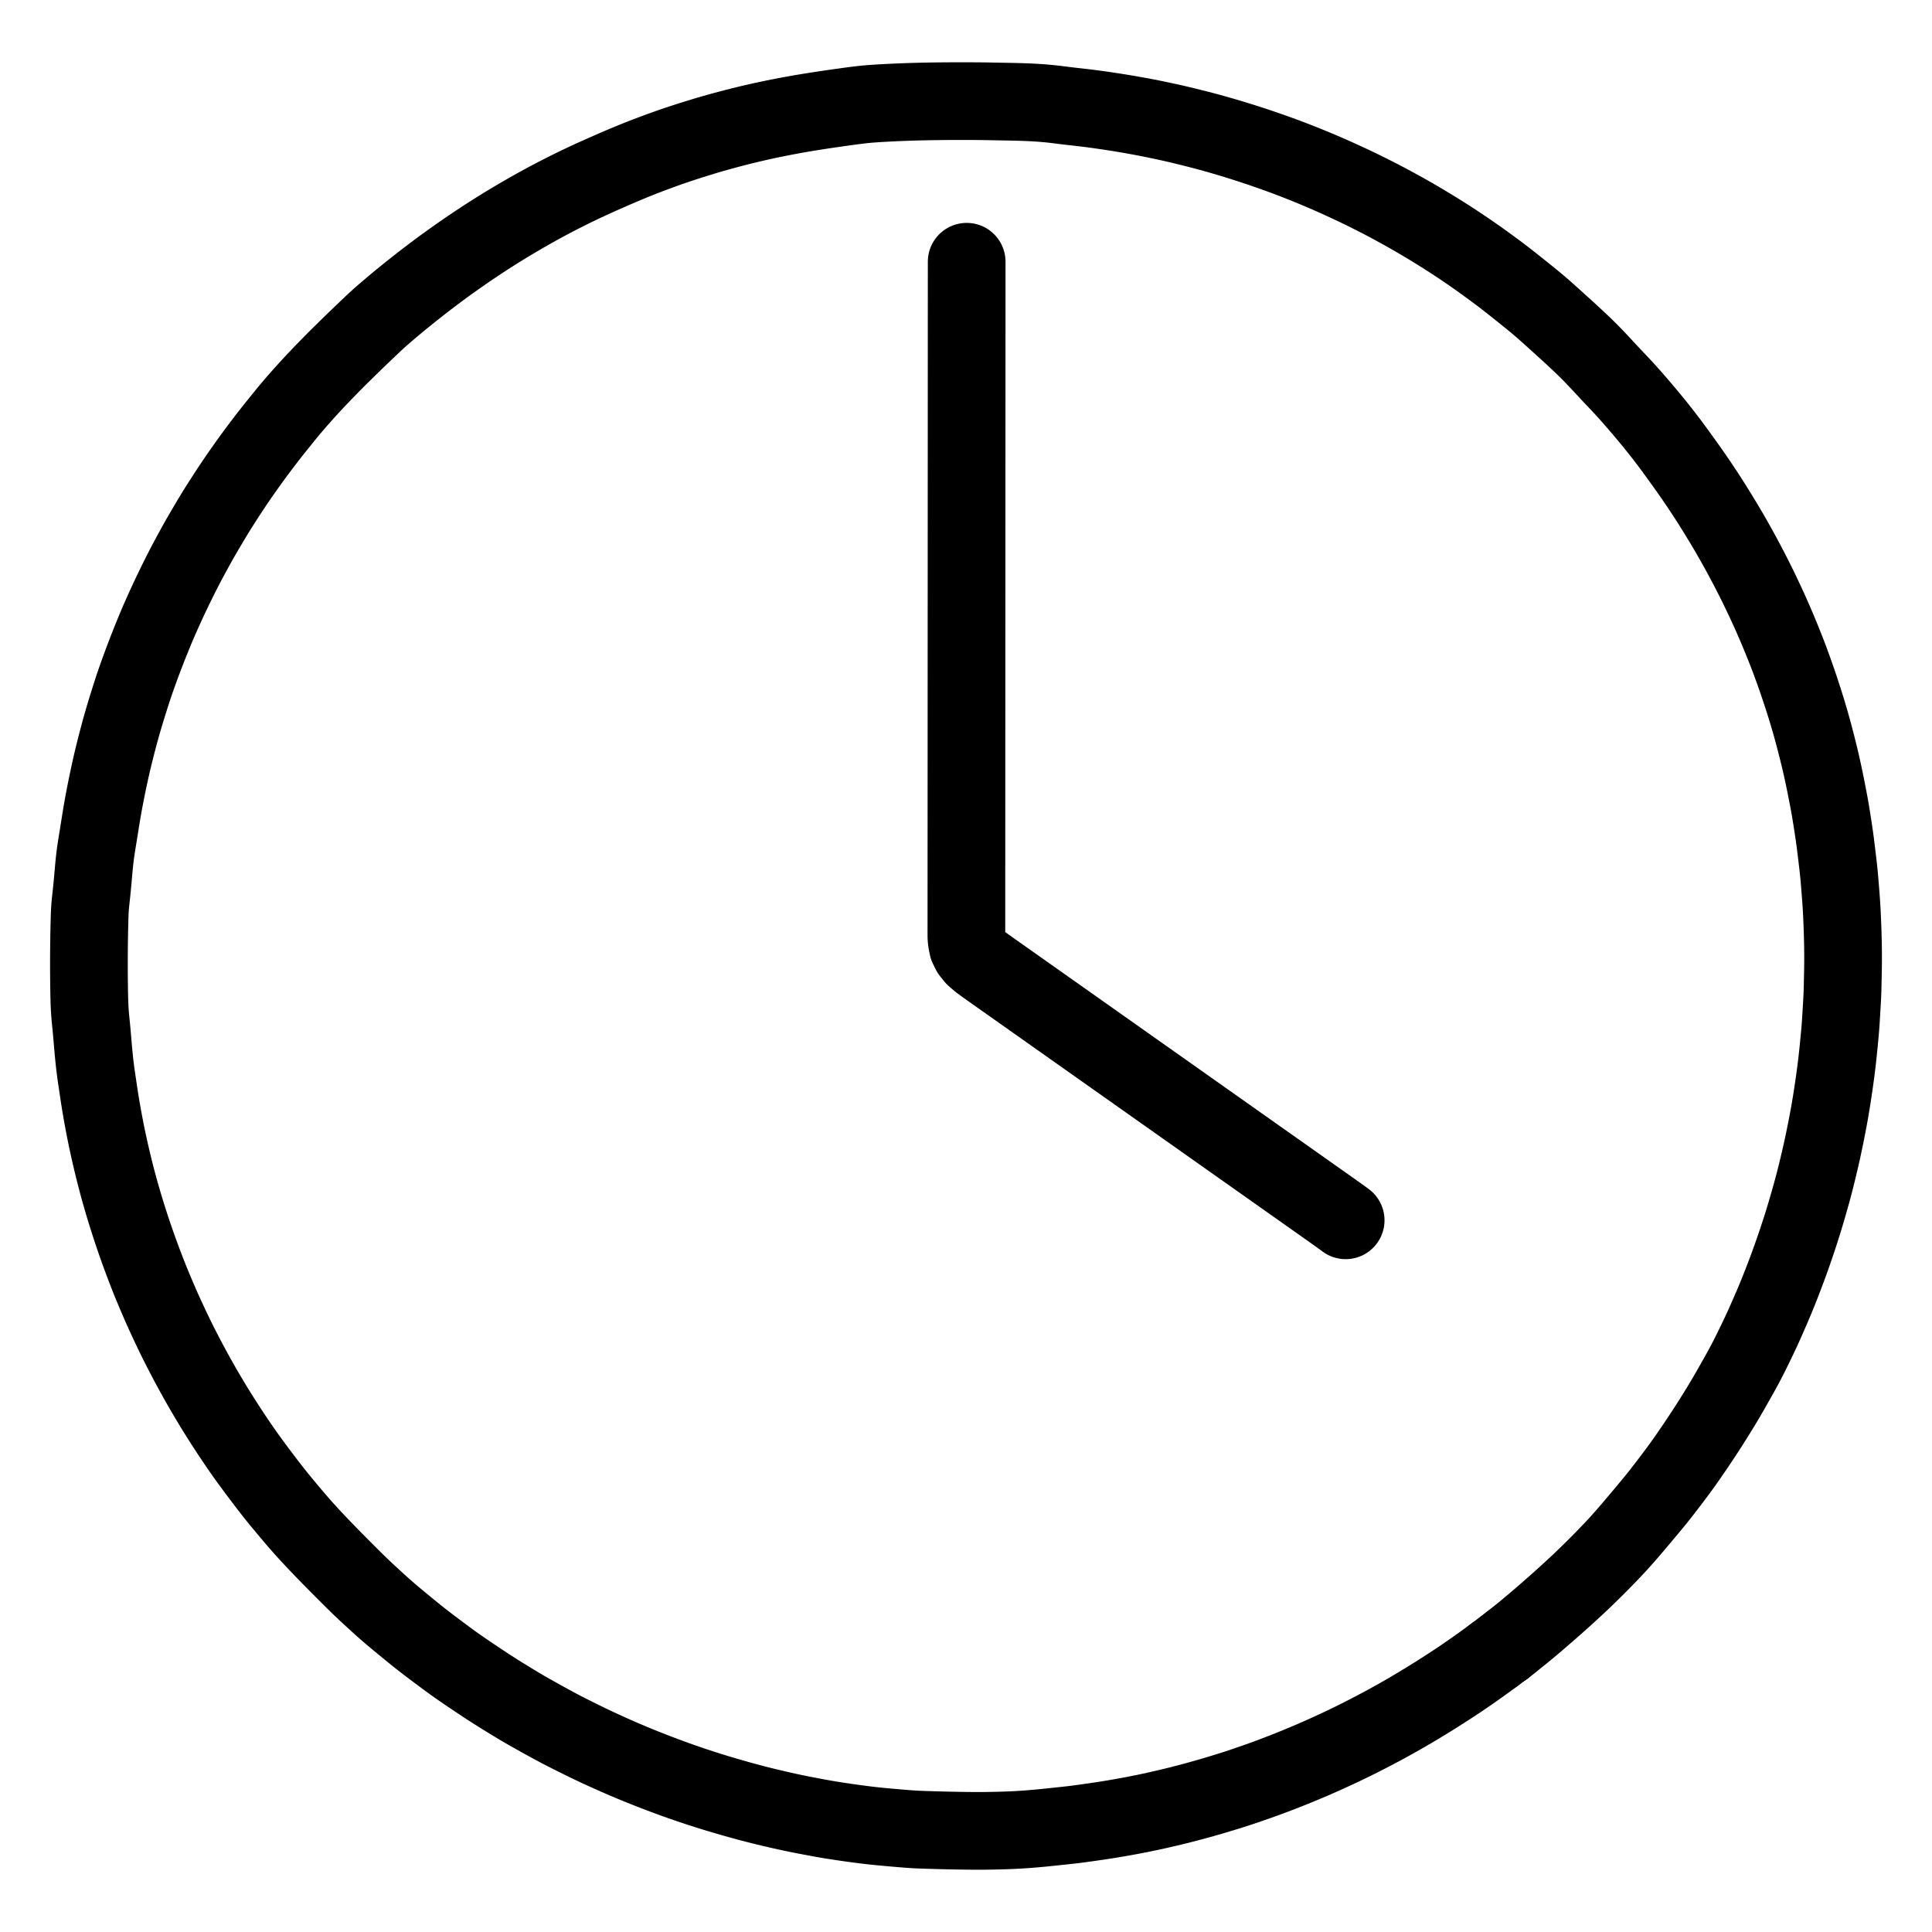
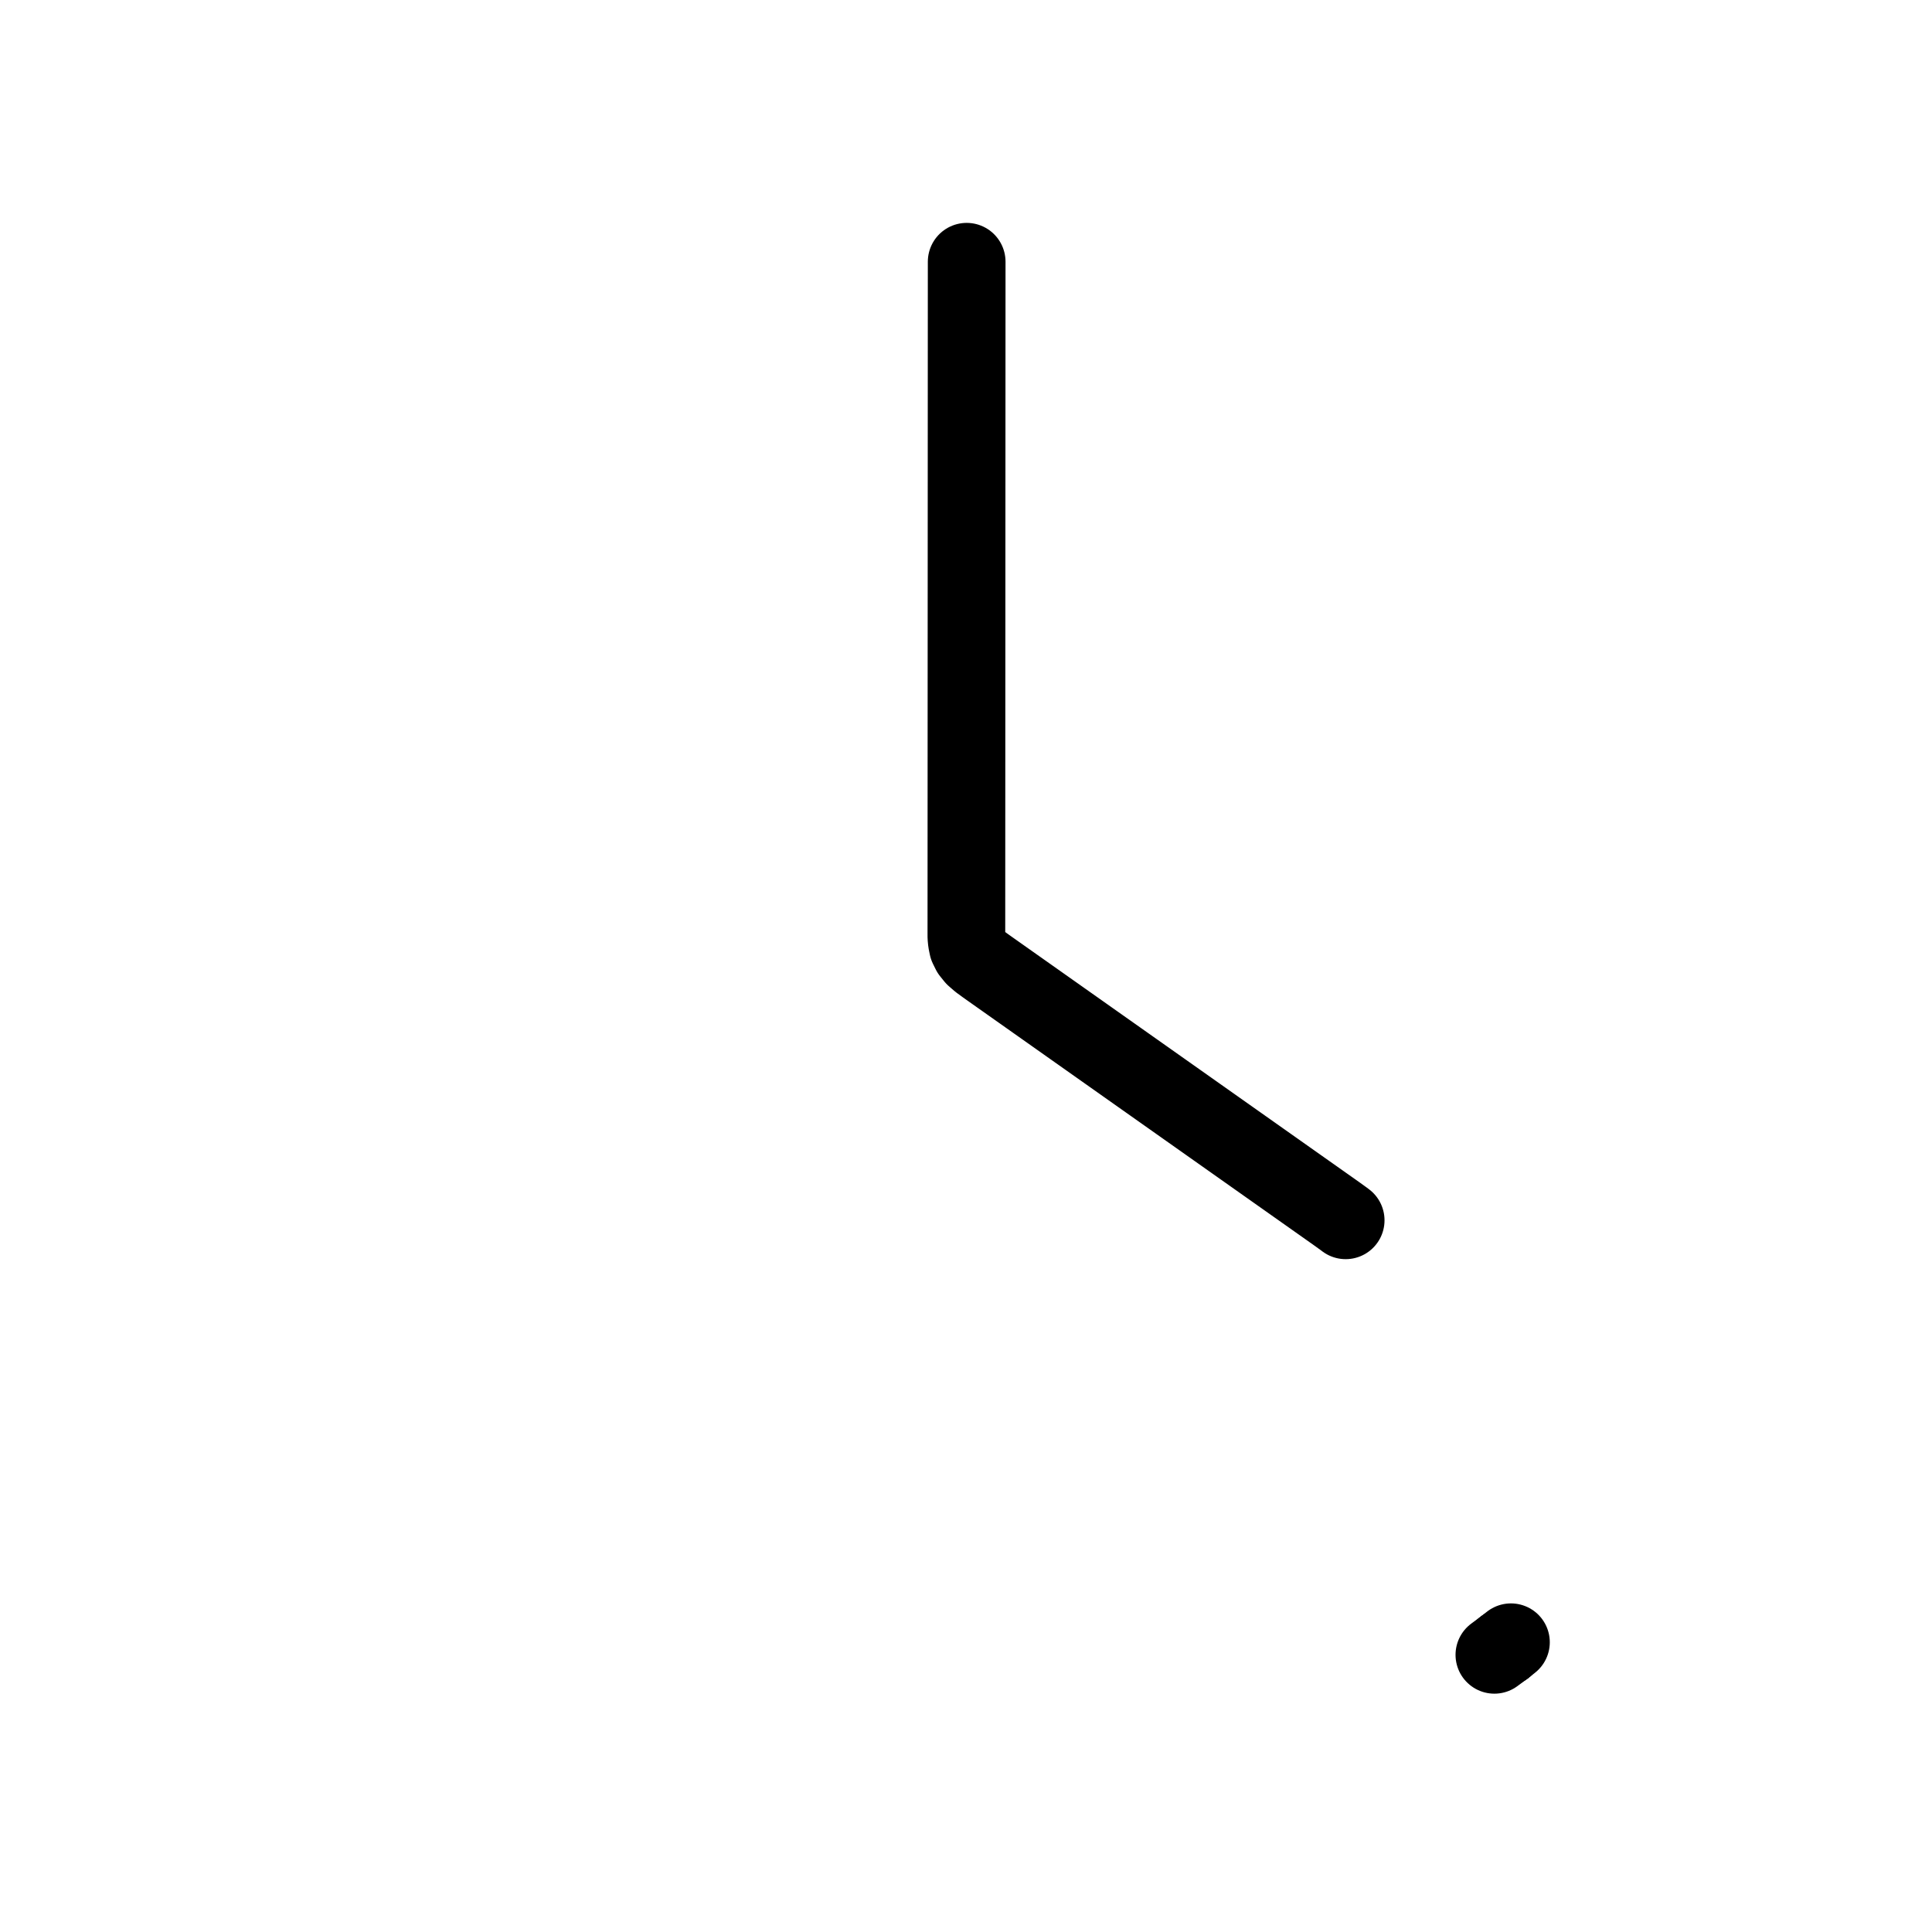
<svg xmlns="http://www.w3.org/2000/svg" height="1024" width="1024" viewBox="-47.5 -47.5 1119.0 1119.0">
  <g stroke-width="45.0" id="skeleton-paths">
-     <path stroke-linejoin="round" stroke-linecap="round" fill="none" stroke-width="45" stroke="black" d="M818.034 910.962L815.835 912.592L813.506 914.298L810.758 916.292L808.233 918.085L806.048 919.617L803.685 921.265L801.508 922.777L798.985 924.502L796.147 926.400L792.490 928.803L788.279 931.522L783.659 934.456L778.942 937.381L774.352 940.168L770.211 942.636L766.676 944.700L763.889 946.300L761.233 947.797L758.587 949.270L755.644 950.892L752.610 952.531L749.573 954.145L746.511 955.746L743.591 957.256L741.017 958.573L738.532 959.824L736.396 960.881L734.005 962.048L731.951 963.037L729.381 964.261L726.640 965.544L723.162 967.150L719.656 968.742L716.141 970.308L712.827 971.751L709.184 973.300L705.223 974.952L701.278 976.566L697.775 977.966L695.023 979.043L692.398 980.054L689.689 981.081L686.608 982.231L683.506 983.360L680.784 984.329L678.266 985.209L676.066 985.969L673.643 986.801L671.436 987.548L668.909 988.384L666.279 989.221L662.812 990.306L658.773 991.539L654.209 992.901L649.525 994.245L644.836 995.542L640.275 996.760L636.178 997.819L632.574 998.715L629.307 999.496L625.747 1000.321L622.192 1001.129L618.640 1001.907L615.568 1002.552L612.505 1003.170L609.472 1003.762L606.260 1004.369L602.666 1005.019L599.141 1005.636L595.597 1006.230L592.568 1006.714L589.507 1007.181L586.472 1007.626L583.410 1008.067L580.260 1008.511L577.199 1008.923L574.497 1009.269L571.922 1009.568L569.806 1009.800L567.294 1010.067L564.639 1010.347L561.678 1010.660L558.553 1010.987L555.632 1011.276L552.500 1011.567L549.555 1011.812L546.884 1012.021L544.364 1012.191L542.191 1012.324L539.681 1012.454L537.530 1012.551L534.932 1012.646L532.430 1012.722L529.382 1012.802L526.446 1012.862L523.782 1012.904L521.269 1012.923L519.096 1012.927L516.624 1012.921L514.461 1012.908L511.907 1012.881L509.345 1012.844L506.340 1012.792L503.361 1012.733L500.715 1012.675L498.175 1012.612L496.002 1012.554L493.556 1012.484L491.383 1012.420L488.937 1012.346L486.764 1012.279L484.319 1012.185L482.146 1012.078L479.653 1011.914L477.475 1011.751L474.953 1011.546L472.834 1011.369L470.357 1011.155L468.267 1010.970L465.779 1010.744L463.624 1010.544L461.156 1010.306L459.066 1010.093L456.666 1009.829L454.505 1009.573L452.030 1009.264L449.824 1008.978L447.357 1008.649L445.203 1008.353L442.695 1007.995L440.110 1007.613L437.098 1007.157L433.999 1006.669L431.374 1006.236L428.751 1005.773L426.642 1005.384L424.097 1004.910L422.012 1004.520L419.473 1004.040L417.005 1003.559L414.038 1002.967L411.048 1002.346L408.370 1001.772L405.725 1001.184L403.561 1000.687L401.040 1000.101L398.972 999.612L396.472 999.013L393.921 998.391L390.444 997.517L386.378 996.458L381.793 995.213L377.100 993.896L372.420 992.542L367.756 991.150L363.230 989.753L359.169 988.455L355.728 987.326L353.043 986.428L350.450 985.547L347.649 984.581L344.073 983.318L339.966 981.825L335.491 980.149L330.943 978.405L326.417 976.630L322.004 974.858L318.004 973.210L314.434 971.697L311.688 970.509L309.095 969.366L307.006 968.437L304.406 967.275L301.729 966.060L298.617 964.630L295.642 963.226L293.037 961.975L290.539 960.752L288.402 959.699L286.018 958.522L283.977 957.504L281.476 956.243L279.318 955.140L276.824 953.847L274.800 952.776L272.334 951.450L270.164 950.268L267.542 948.826L265.011 947.420L262.035 945.760L259.099 944.106L256.415 942.571L253.867 941.075L251.598 939.712L249.077 938.183L246.838 936.817L244.307 935.266L241.698 933.643L238.213 931.437L234.174 928.825L229.697 925.872L225.558 923.093L221.942 920.635L219.139 918.709L216.616 916.950L214.455 915.403L211.978 913.596L209.304 911.615L206.241 909.336L203.180 907.040L200.529 905.032L198.091 903.163L195.994 901.525L193.595 899.618L191.012 897.523L188.070 895.114L185.036 892.614L182.331 890.377L179.720 888.195L177.534 886.332L175.123 884.228L172.637 882.002L169.823 879.450L166.939 876.800L164.388 874.429L161.843 872.021L159.641 869.900L157.173 867.477L154.993 865.310L152.549 862.863L150.379 860.687L147.940 858.234L145.778 856.050L143.356 853.580L141.226 851.387L138.791 848.865L136.377 846.338L133.675 843.479L131.002 840.587L128.621 837.969L126.372 835.434L124.499 833.281L122.484 830.921L120.644 828.735L118.590 826.283L116.759 824.090L114.775 821.693L112.970 819.478L110.975 816.976L109.219 814.734L107.276 812.221L105.225 809.534L102.642 806.118L99.984 802.559L97.436 799.104L95.440 796.345L93.669 793.851L92.153 791.674L90.519 789.300L89.020 787.095L87.303 784.539L85.543 781.882L83.566 778.856L81.670 775.911L79.975 773.249L78.388 770.724L76.978 768.451L75.473 765.981L74.103 763.696L72.626 761.208L71.291 758.943L69.821 756.417L68.352 753.843L66.712 750.924L65.041 747.906L63.537 745.167L62.058 742.426L60.705 739.873L59.198 736.983L57.752 734.172L56.438 731.594L55.176 729.076L53.903 726.483L52.464 723.508L50.976 720.379L49.510 717.249L48.065 714.117L46.651 710.985L45.240 707.798L43.710 704.255L42.227 700.776L40.798 697.357L39.703 694.689L38.624 691.994L37.541 689.235L36.175 685.690L34.665 681.671L33.037 677.228L31.410 672.659L29.822 668.057L28.286 663.458L26.844 658.994L25.605 655.065L24.551 651.614L23.764 648.974L22.993 646.311L22.350 644.057L21.622 641.476L20.992 639.185L20.318 636.684L19.738 634.458L19.100 631.964L18.439 629.316L17.624 625.973L16.814 622.565L16.026 619.135L15.346 616.071L14.690 613.028L14.046 609.949L13.409 606.771L12.716 603.158L12.066 599.641L11.432 596.106L10.910 593.052L10.398 589.927L9.936 586.959L9.538 584.322L9.154 581.733L8.771 579.141L8.330 576.169L7.896 573.067L7.511 570.029L7.157 566.893L6.862 563.920L6.610 561.309L6.372 558.665L6.150 556.079L5.890 552.981L5.630 549.986L5.378 547.308L5.111 544.697L4.866 542.121L4.611 539.150L4.429 536.215L4.304 533.608L4.234 531.093L4.186 528.920L4.139 526.474L4.103 524.301L4.069 521.855L4.045 519.682L4.024 517.237L4.010 515.064L4.002 512.618L4 510.445L4.005 507.999L4.014 505.826L4.031 503.380L4.051 501.207L4.079 498.761L4.110 496.588L4.151 494.142L4.193 491.969L4.245 489.523L4.297 487.350L4.361 484.904L4.423 482.731L4.524 480.297L4.648 478.189L4.858 475.777L5.077 473.682L5.356 471.176L5.589 469.012L5.845 466.452L6.044 464.310L6.269 461.837L6.453 459.788L6.672 457.361L6.861 455.239L7.104 452.712L7.330 450.507L7.630 448.006L7.911 445.916L8.267 443.487L8.596 441.417L8.994 438.927L9.351 436.776L9.762 434.221L10.102 432.093L10.500 429.581L10.835 427.480L11.248 424.944L11.597 422.848L12.033 420.341L12.412 418.246L12.884 415.722L13.283 413.634L13.769 411.135L14.283 408.563L14.994 405.123L15.759 401.521L16.547 397.939L17.163 395.211L17.768 392.624L18.393 390.024L19.247 386.584L20.162 382.992L21.094 379.444L21.820 376.745L22.525 374.186L23.248 371.625L24.247 368.188L25.459 364.154L26.815 359.765L28.091 355.725L29.183 352.343L30.066 349.669L30.905 347.212L31.686 344.983L32.595 342.437L33.585 339.701L34.906 336.115L36.437 332.057L38.163 327.612L39.759 323.592L41.228 319.974L42.323 317.303L43.396 314.744L44.274 312.699L45.382 310.171L46.365 307.964L47.542 305.334L48.742 302.703L50.329 299.273L51.964 295.818L53.645 292.324L54.916 289.729L56.182 287.183L57.204 285.146L58.508 282.581L59.586 280.491L60.916 277.962L62.188 275.590L63.797 272.614L65.463 269.569L66.984 266.815L68.479 264.169L69.884 261.738L71.574 258.848L73.288 255.952L74.904 253.237L76.454 250.670L77.846 248.399L79.379 245.948L80.808 243.702L82.369 241.270L83.813 239.033L85.390 236.612L86.858 234.392L88.453 232.017L89.943 229.833L91.664 227.344L93.578 224.614L95.769 221.518L98.013 218.389L99.968 215.707L101.825 213.209L103.435 211.073L105.174 208.780L106.782 206.675L108.616 204.311L110.291 202.182L112.232 199.750L113.885 197.691L115.857 195.244L117.553 193.147L119.526 190.741L121.316 188.600L123.436 186.126L125.428 183.844L127.707 181.274L129.773 178.972L132.172 176.339L134.611 173.714L137.329 170.840L140.049 168.006L142.463 165.516L144.906 163.024L147.053 160.863L149.508 158.425L151.698 156.270L154.169 153.849L156.367 151.701L158.850 149.292L161.067 147.163L163.546 144.794L165.733 142.707L168.074 140.481L170.101 138.579L172.265 136.608L174.257 134.850L176.551 132.876L178.756 131.004L181.221 128.932L183.418 127.104L185.838 125.116L188.068 123.308L190.733 121.171L193.462 119.012L196.543 116.599L199.515 114.306L202.149 112.294L204.565 110.470L206.686 108.887L209.003 107.178L211.165 105.606L213.674 103.805L216.263 101.968L219.214 99.894L222.083 97.905L224.692 96.120L227.166 94.450L229.394 92.963L231.805 91.371L234.036 89.919L236.468 88.359L238.717 86.932L241.163 85.394L243.398 84.002L245.908 82.464L248.624 80.832L251.975 78.850L255.486 76.800L258.935 74.817L262.061 73.056L265.092 71.380L268.075 69.756L270.775 68.305L273.472 66.887L276.134 65.511L279.102 64L282.168 62.461L285.246 60.948L288.353 59.449L291.460 57.981L294.597 56.526L297.668 55.127L300.658 53.791L303.194 52.667L305.838 51.506L308.531 50.334L311.551 49.030L314.545 47.762L317.096 46.697L319.602 45.669L321.801 44.780L324.327 43.779L327.063 42.721L330.545 41.409L334.113 40.085L337.644 38.802L340.442 37.809L343.139 36.878L345.868 35.961L349.188 34.867L353.133 33.603L357.373 32.284L361.319 31.084L364.802 30.059L367.957 29.162L371.515 28.185L375.116 27.219L378.723 26.277L381.938 25.462L384.960 24.725L387.974 24.010L390.919 23.333L393.993 22.640L397.064 21.974L400.246 21.308L403.840 20.588L407.353 19.902L410.886 19.236L413.967 18.682L417.056 18.149L420.155 17.633L423.228 17.135L426.361 16.641L429.433 16.172L432.480 15.720L435.545 15.279L438.518 14.859L441.101 14.495L443.728 14.129L446.298 13.785L449.365 13.394L452.346 13.053L454.998 12.786L457.512 12.583L459.690 12.435L462.204 12.279L464.457 12.150L467.097 12.007L469.687 11.882L472.610 11.749L475.500 11.634L478.078 11.538L480.606 11.457L482.779 11.394L485.225 11.332L487.398 11.283L489.844 11.234L492.017 11.197L494.463 11.162L496.635 11.136L499.081 11.113L501.254 11.097L503.700 11.083L505.873 11.076L508.319 11.073L510.492 11.073L512.938 11.078L515.111 11.084L517.557 11.095L519.730 11.111L522.176 11.138L524.349 11.173L526.795 11.218L528.968 11.260L531.413 11.305L533.586 11.343L536.032 11.387L538.205 11.430L540.651 11.485L542.824 11.541L545.270 11.617L547.443 11.698L549.906 11.807L552.052 11.919L554.539 12.079L556.670 12.240L559.231 12.468L561.349 12.680L563.886 12.966L565.961 13.224L568.442 13.537L570.532 13.795L573.004 14.083L575.152 14.324L577.686 14.609L579.841 14.858L582.353 15.157L584.444 15.421L586.910 15.747L589.012 16.042L591.515 16.400L593.642 16.714L596.190 17.097L598.293 17.422L600.811 17.820L602.870 18.156L605.362 18.573L607.440 18.933L609.948 19.377L612.072 19.766L614.616 20.238L616.712 20.638L619.230 21.132L621.779 21.656L624.784 22.285L627.890 22.952L630.486 23.517L633.107 24.106L635.668 24.707L639.145 25.544L643.075 26.520L647.074 27.531L650.648 28.467L653.436 29.220L656.095 29.955L658.756 30.709L662.213 31.711L666.250 32.920L670.787 34.315L675.428 35.788L680.045 37.303L684.565 38.834L688.672 40.259L692.243 41.530L695.037 42.546L697.549 43.480L699.745 44.311L702.098 45.213L704.289 46.066L706.612 46.981L708.779 47.847L711.187 48.825L713.385 49.729L715.831 50.753L717.933 51.642L720.543 52.764L723.323 53.983L726.911 55.586L730.794 57.359L734.645 59.141L738.141 60.791L740.878 62.107L743.584 63.440L746.171 64.736L749.218 66.277L752.223 67.819L754.980 69.257L757.674 70.695L760.350 72.145L763.309 73.762L766.251 75.394L768.886 76.881L771.529 78.403L774.160 79.941L777.064 81.653L779.946 83.378L782.521 84.942L785.030 86.493L787.272 87.893L789.717 89.434L791.961 90.868L794.384 92.442L796.605 93.909L799.008 95.514L801.215 97.002L803.593 98.624L805.778 100.133L808.285 101.891L810.992 103.825L814.085 106.060L817.172 108.322L819.845 110.300L822.298 112.149L824.408 113.768L826.826 115.651L829.436 117.714L832.416 120.086L835.484 122.550L838.220 124.758L840.855 126.904L843.057 128.728L845.427 130.747L847.573 132.636L850.052 134.855L852.335 136.908L854.901 139.220L857.175 141.274L859.628 143.509L861.734 145.438L864.021 147.548L866.117 149.496L868.537 151.779L870.745 153.908L873.201 156.340L875.353 158.534L877.740 161.032L879.836 163.268L882.097 165.703L884.043 167.797L886.172 170.067L888.137 172.142L890.421 174.553L892.516 176.790L894.849 179.341L896.894 181.634L899.220 184.286L901.521 186.952L904.080 189.947L906.540 192.868L908.669 195.430L910.614 197.807L912.282 199.873L914.139 202.211L915.893 204.459L917.842 206.995L919.569 209.274L921.475 211.832L923.485 214.577L926.001 218.052L928.592 221.663L931.076 225.164L933.027 227.953L934.765 230.482L936.255 232.681L937.860 235.072L939.333 237.290L940.916 239.707L942.352 241.932L943.943 244.432L945.642 247.145L947.699 250.472L949.829 253.965L951.848 257.322L953.484 260.084L955.019 262.721L956.521 265.356L958.170 268.288L959.843 271.309L961.489 274.323L963.124 277.362L964.734 280.414L966.315 283.459L967.883 286.531L969.433 289.619L970.991 292.783L972.667 296.261L974.314 299.741L975.901 303.143L977.143 305.849L978.321 308.477L979.431 311.003L980.736 314.013L982.066 317.132L983.409 320.347L984.716 323.544L985.947 326.611L987.015 329.301L987.978 331.781L988.811 333.963L989.738 336.452L990.762 339.252L992.039 342.822L993.477 346.941L995.009 351.459L996.485 355.951L997.784 360.009L998.863 363.483L999.686 366.202L1000.438 368.756L1001.083 370.987L1001.809 373.545L1002.540 376.208L1003.476 379.711L1004.512 383.724L1005.530 387.753L1006.417 391.388L1007.049 394.065L1007.641 396.678L1008.097 398.742L1008.645 401.259L1009.186 403.837L1009.882 407.243L1010.584 410.791L1011.270 414.322L1011.802 417.122L1012.296 419.826L1012.746 422.455L1013.238 425.452L1013.726 428.550L1014.193 431.559L1014.656 434.620L1015.086 437.594L1015.444 440.228L1015.781 442.898L1016.090 445.456L1016.449 448.439L1016.801 451.389L1017.110 454.021L1017.392 456.589L1017.611 458.756L1017.843 461.281L1018.025 463.432L1018.230 465.951L1018.397 468.040L1018.590 470.474L1018.750 472.585L1018.927 475.069L1019.069 477.243L1019.219 479.816L1019.347 482.378L1019.482 485.376L1019.602 488.337L1019.700 490.974L1019.779 493.509L1019.834 495.682L1019.888 498.128L1019.931 500.301L1019.970 502.747L1019.993 504.920L1020 507.365L1019.992 509.538L1019.967 511.986L1019.933 514.097L1019.884 516.632L1019.832 519.203L1019.768 522.292L1019.696 525.287L1019.610 527.949L1019.498 530.460L1019.380 532.633L1019.239 535.079L1019.110 537.252L1018.965 539.698L1018.835 541.871L1018.676 544.380L1018.528 546.531L1018.322 549.122L1018.099 551.619L1017.813 554.672L1017.524 557.629L1017.264 560.275L1017 562.872L1016.717 565.460L1016.379 568.452L1015.996 571.560L1015.599 574.610L1015.167 577.757L1014.745 580.735L1014.372 583.326L1013.982 585.920L1013.579 588.490L1013.098 591.508L1012.581 594.602L1012.047 597.666L1011.478 600.776L1010.892 603.860L1010.267 607.076L1009.515 610.812L1008.670 614.889L1007.818 618.850L1007.020 622.400L1006.309 625.441L1005.583 628.493L1004.849 631.543L1004.102 634.564L1003.299 637.717L1002.501 640.712L1001.761 643.437L1001.015 646.107L1000.207 648.962L999.160 652.594L997.970 656.601L996.792 660.462L995.697 663.936L994.685 667.067L993.485 670.706L992.104 674.800L990.528 679.349L988.885 683.925L987.231 688.397L985.686 692.467L984.266 696.148L982.976 699.420L981.689 702.623L980.437 705.652L979.313 708.313L978.195 710.898L977.042 713.544L975.722 716.562L974.320 719.725L972.892 722.859L971.427 725.983L969.935 729.092L968.438 732.178L966.924 735.275L965.384 738.360L963.813 741.409L962.187 744.453L960.519 747.484L958.754 750.642L956.783 754.130L954.754 757.693L952.793 761.090L951.151 763.883L949.608 766.442L948.226 768.700L946.675 771.216L944.987 773.930L942.798 777.396L940.180 781.461L937.259 785.894L934.466 790.059L931.994 793.683L930.043 796.513L928.199 799.140L926.523 801.478L924.633 804.065L922.942 806.343L921.038 808.880L919.059 811.488L916.729 814.529L914.401 817.518L912.324 820.137L910.403 822.499L908.707 824.555L906.730 826.930L904.594 829.485L902.116 832.432L899.657 835.352L897.491 837.909L895.405 840.340L893.505 842.513L891.272 845.015L889.196 847.297L886.836 849.837L884.719 852.067L882.316 854.555L880.164 856.749L877.726 859.204L875.549 861.372L873.086 863.801L870.884 865.945L868.387 868.340L866.148 870.447L863.610 872.800L861.343 874.879L858.783 877.211L856.499 879.273L853.917 881.577L851.613 883.607L849.105 885.800L846.944 887.681L844.680 889.645L842.669 891.378L840.397 893.312L838.212 895.144L835.747 897.179L833.523 898.988L831.027 900.987L829.387 902.292L827.627 903.678" id="path-0-0" />
    <path stroke-linejoin="round" stroke-linecap="round" fill="none" stroke-width="45" stroke="black" d="M818.034 910.962L823.840 906.660" id="path-extension-1" />
    <path stroke-linejoin="round" stroke-linecap="round" fill="none" stroke-width="45" stroke="black" d="M827.627 903.678L823.840 906.660" id="path-extension-2" />
    <path stroke-linejoin="round" stroke-linecap="round" fill="none" stroke-width="45" stroke="black" d="M823.840 906.660L823.840 906.660" id="path-connection-1" />
  </g>
  <g stroke-width="45.0" id="skeleton-paths">
    <path stroke-linejoin="round" stroke-linecap="round" fill="none" stroke-width="45" stroke="black" d="M512.391 104.095L512.391 105.321L512.390 107.064L512.390 109.237L512.389 111.682L512.388 113.855L512.387 116.301L512.386 118.474L512.385 120.920L512.384 123.093L512.382 125.539L512.382 127.712L512.380 130.158L512.379 132.331L512.378 134.777L512.377 136.950L512.376 139.396L512.375 141.569L512.374 144.014L512.373 146.187L512.372 148.633L512.371 150.806L512.370 153.252L512.369 155.425L512.368 157.871L512.367 160.044L512.366 162.490L512.365 164.663L512.364 167.109L512.363 169.282L512.362 171.728L512.361 173.901L512.360 176.347L512.359 178.520L512.358 180.965L512.357 183.138L512.356 185.584L512.355 187.757L512.354 190.203L512.353 192.376L512.352 194.822L512.351 196.995L512.350 199.441L512.349 201.614L512.348 204.060L512.347 206.233L512.346 208.679L512.345 210.852L512.344 213.298L512.343 215.470L512.342 217.916L512.341 220.089L512.339 222.535L512.339 224.708L512.337 227.154L512.336 229.327L512.335 231.773L512.334 233.946L512.333 236.392L512.332 238.565L512.331 241.011L512.330 243.184L512.329 245.630L512.328 247.803L512.327 250.248L512.326 252.421L512.325 254.867L512.324 257.040L512.323 259.486L512.322 261.659L512.321 264.105L512.320 266.278L512.319 268.724L512.318 270.897L512.317 273.343L512.316 275.516L512.315 277.962L512.314 280.135L512.313 282.581L512.312 284.754L512.311 287.199L512.310 289.372L512.309 291.818L512.308 293.991L512.307 296.437L512.306 298.610L512.305 301.056L512.304 303.229L512.303 305.675L512.302 307.848L512.301 310.294L512.300 312.467L512.299 314.913L512.298 317.086L512.297 319.531L512.296 321.704L512.294 324.150L512.294 326.323L512.292 328.769L512.291 330.942L512.290 333.388L512.289 335.561L512.288 338.007L512.287 340.180L512.286 342.626L512.285 344.799L512.284 347.245L512.283 349.418L512.282 351.864L512.281 354.037L512.280 356.482L512.279 358.655L512.278 361.101L512.277 363.274L512.276 365.720L512.275 367.893L512.274 370.339L512.273 372.512L512.272 374.958L512.271 377.131L512.270 379.577L512.269 381.750L512.268 384.196L512.267 386.369L512.266 388.815L512.265 390.987L512.264 393.433L512.263 395.606L512.262 398.052L512.261 400.225L512.260 402.671L512.259 404.844L512.258 407.290L512.257 409.463L512.256 411.909L512.255 414.082L512.254 416.528L512.253 418.701L512.252 421.147L512.251 423.320L512.249 425.765L512.249 427.938L512.247 430.384L512.246 432.557L512.245 435.003L512.244 437.176L512.243 439.622L512.242 441.795L512.241 444.241L512.240 446.414L512.239 448.860L512.238 451.033L512.237 453.479L512.236 455.652L512.235 458.098L512.234 460.271L512.233 462.716L512.232 464.889L512.231 467.335L512.230 469.508L512.229 471.954L512.228 474.127L512.227 476.573L512.226 478.746L512.225 481.192L512.224 483.365L512.223 485.811L512.222 487.984L512.221 490.472L512.220 492.662L512.224 495.233L512.470 497.830L513.082 500.858L514.592 503.922L516.900 506.778L519.929 509.399L523.065 511.687L525.800 513.635L528.315 515.412L530.490 516.948L532.847 518.613L535.022 520.149L537.378 521.812L539.549 523.345L542.047 525.109L544.827 527.072L548.332 529.547L551.985 532.127L555.491 534.602L558.272 536.567L560.773 538.333L562.945 539.867L565.301 541.531L567.477 543.067L569.835 544.733L572.011 546.269L574.369 547.934L576.545 549.470L578.899 551.133L581.069 552.665L583.566 554.429L586.345 556.391L589.850 558.866L593.503 561.445L597.009 563.921L599.792 565.886L602.294 567.654L604.467 569.189L606.823 570.853L608.999 572.389L611.357 574.054L613.533 575.591L615.888 577.254L618.058 578.786L620.557 580.550L623.328 582.507L626.899 585.029L630.934 587.878L634.967 590.727L638.537 593.247L641.311 595.206L643.814 596.974L645.989 598.510L648.345 600.174L650.521 601.711L652.879 603.376L655.055 604.912L657.409 606.575L659.579 608.107L662.076 609.870L664.854 611.832L668.359 614.307L672.012 616.887L675.519 619.363L678.301 621.328L680.803 623.095L682.977 624.630L685.333 626.294L687.509 627.831L689.867 629.496L692.043 631.032L694.401 632.698L696.577 634.234L698.931 635.896L701.100 637.428L703.595 639.190L706.373 641.151L709.877 643.626L713.530 646.205L717.037 648.682L719.820 650.648L722.324 652.416L724.499 653.952L726.852 655.619L729.010 657.172L730.674 658.377L731.902 659.295" id="path-0-0" />
  </g>
</svg>